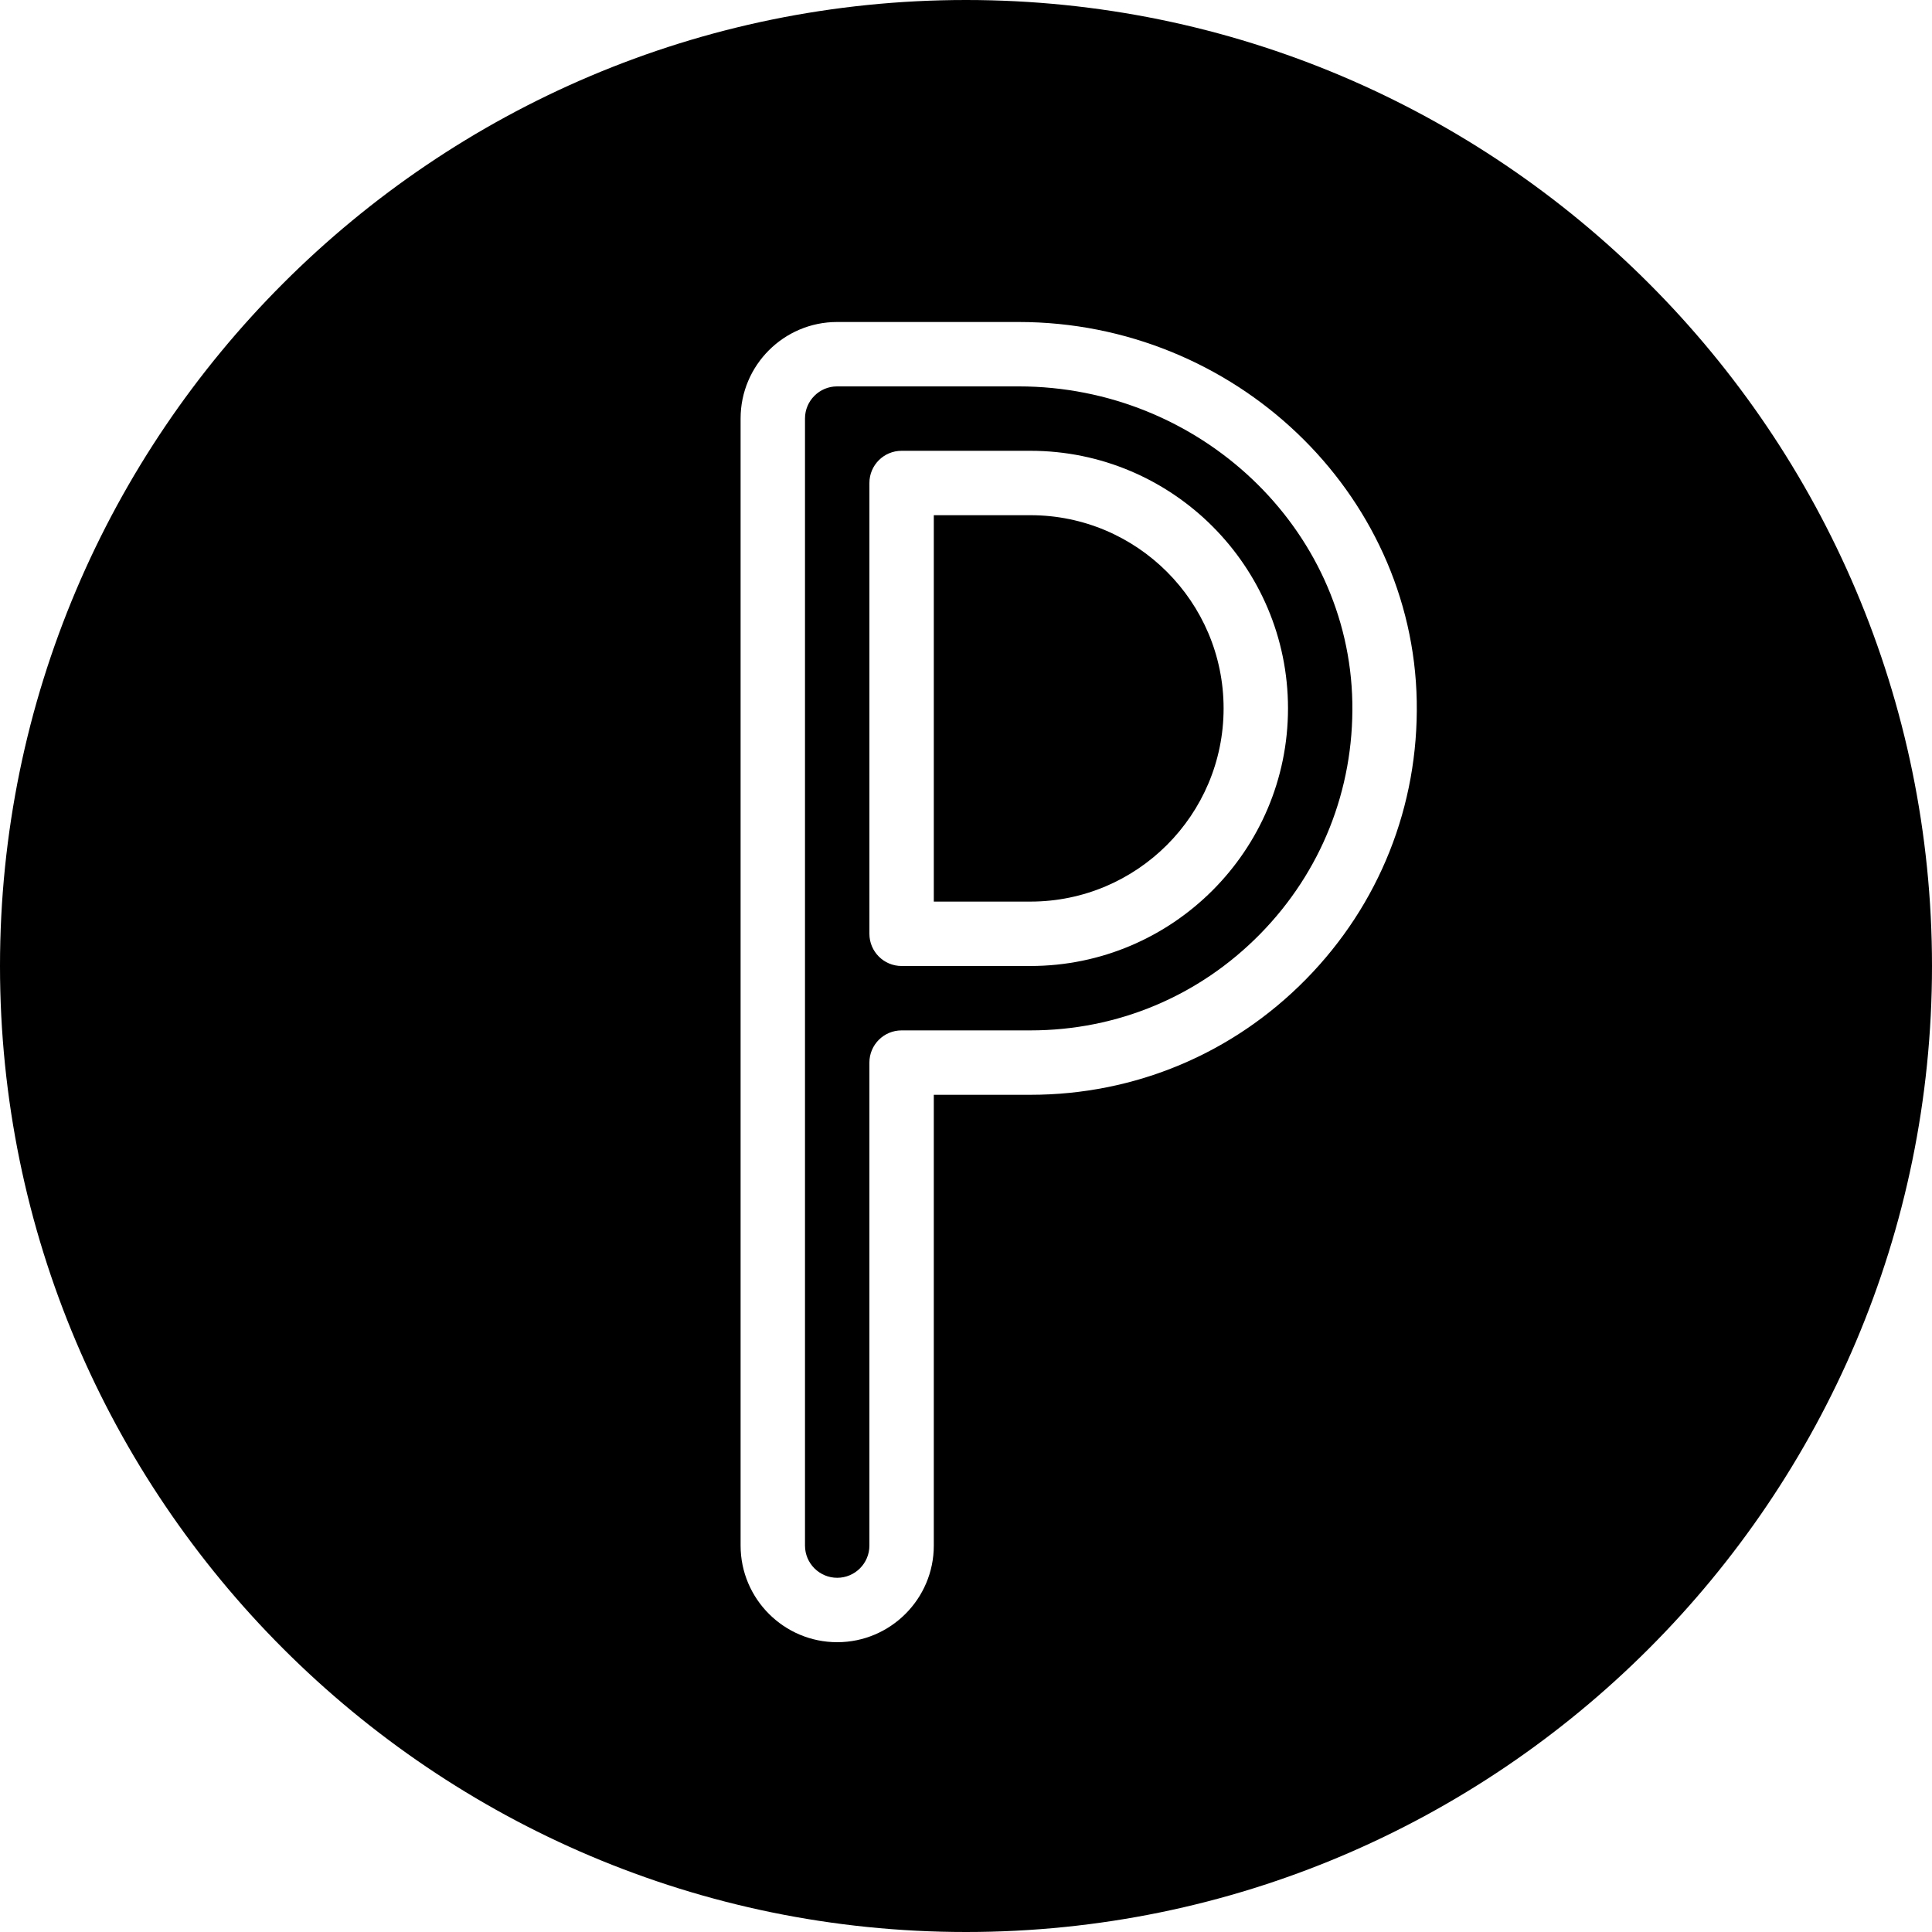
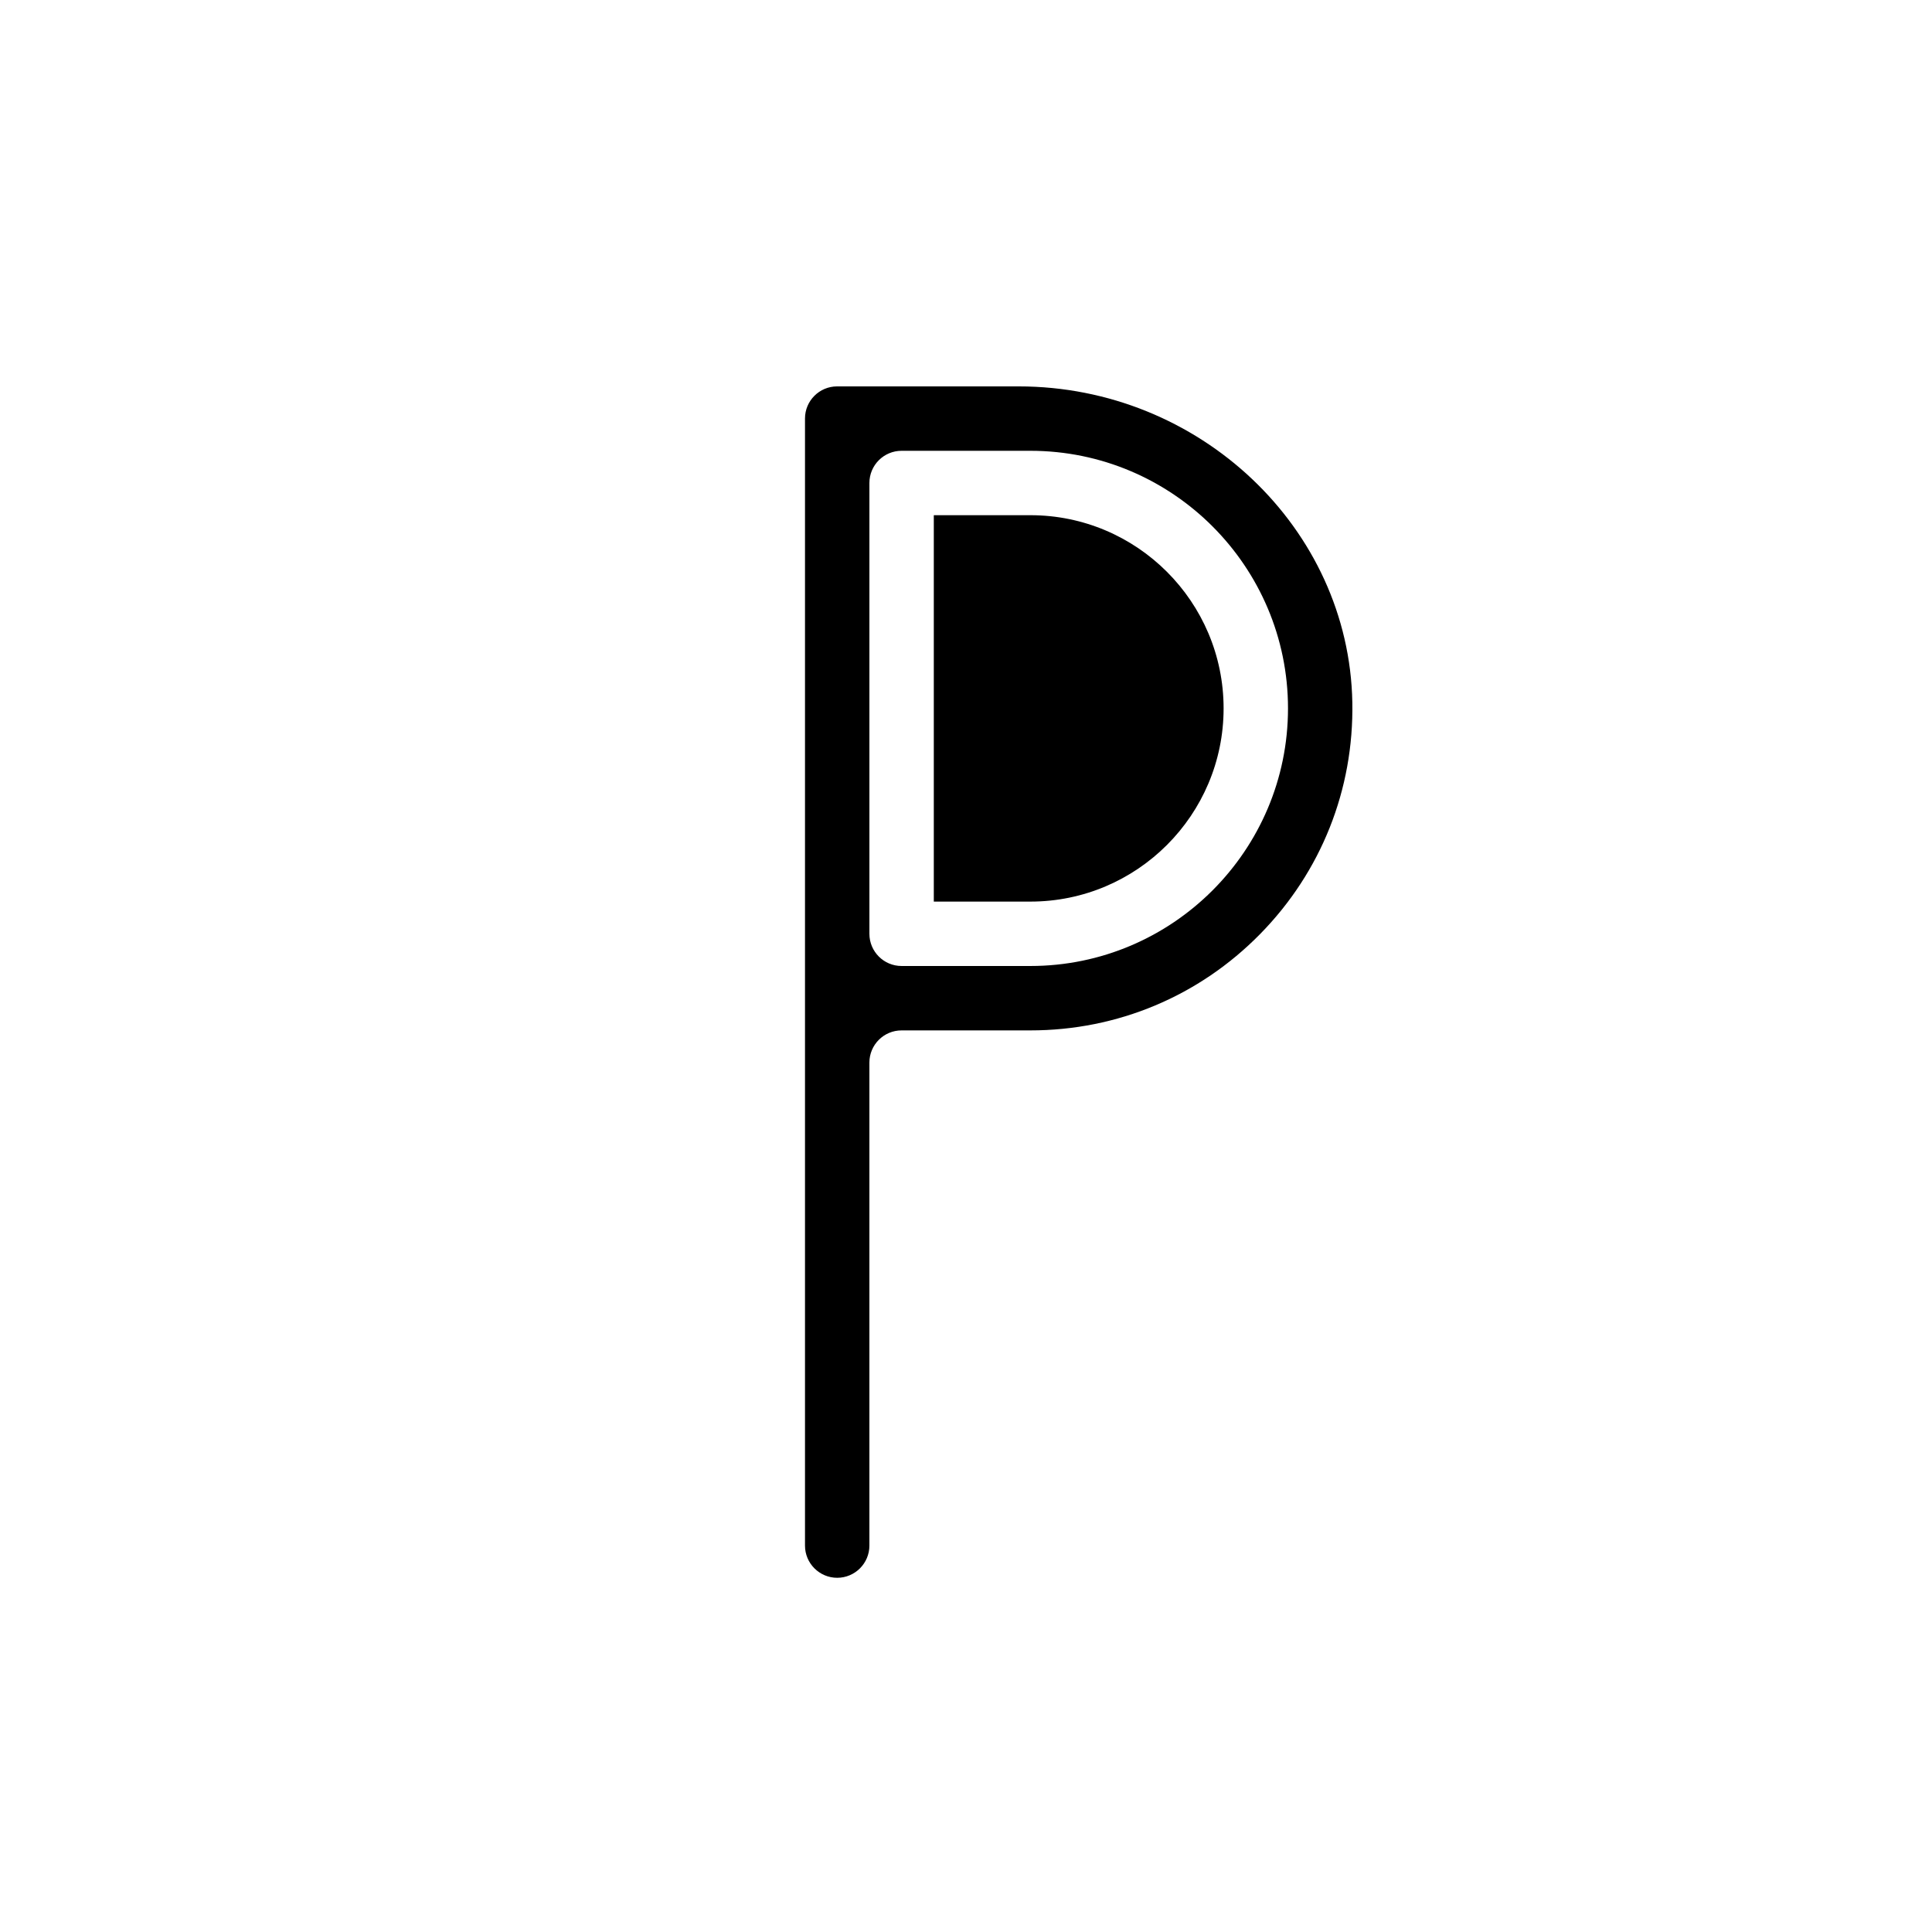
<svg xmlns="http://www.w3.org/2000/svg" fill="#000000" height="800px" width="800px" version="1.1" id="Layer_1" viewBox="0 0 512 512" xml:space="preserve">
  <g>
    <g>
      <g>
        <path d="M269.952,102.398h-48.12c-4.685,0-8.499,3.814-8.499,8.499v298.701c0,4.71,3.831,8.533,8.533,8.533     c4.702,0,8.533-3.823,8.533-8.533v-128c0-4.719,3.823-8.533,8.533-8.533h34.133c23.091,0,44.715-9.071,60.894-25.549     c16.171-16.478,24.849-38.272,24.422-61.389C357.538,139.953,317.867,102.398,269.952,102.398z M273.067,255.998h-34.133     c-4.71,0-8.533-3.814-8.533-8.533V127.998c0-4.719,3.823-8.533,8.533-8.533h34.133c37.641,0,68.267,30.626,68.267,68.267     C341.333,225.372,310.707,255.998,273.067,255.998z" />
-         <path d="M256,0C114.842,0,0,114.842,0,256s114.842,256,256,256s256-114.842,256-256S397.158,0,256,0z M346.138,259.473     c-19.413,19.763-45.363,30.66-73.071,30.66h-25.6V409.6c0,14.114-11.486,25.6-25.6,25.6s-25.6-11.486-25.6-25.6V110.899     c0-14.097,11.469-25.566,25.566-25.566h48.12c57.156,0,104.482,45.073,105.498,100.48     C375.953,213.547,365.542,239.71,346.138,259.473z" />
        <path d="M273.067,136.532h-25.6v102.4h25.6c28.237,0,51.2-22.963,51.2-51.2S301.303,136.532,273.067,136.532z" />
      </g>
    </g>
  </g>
</svg>